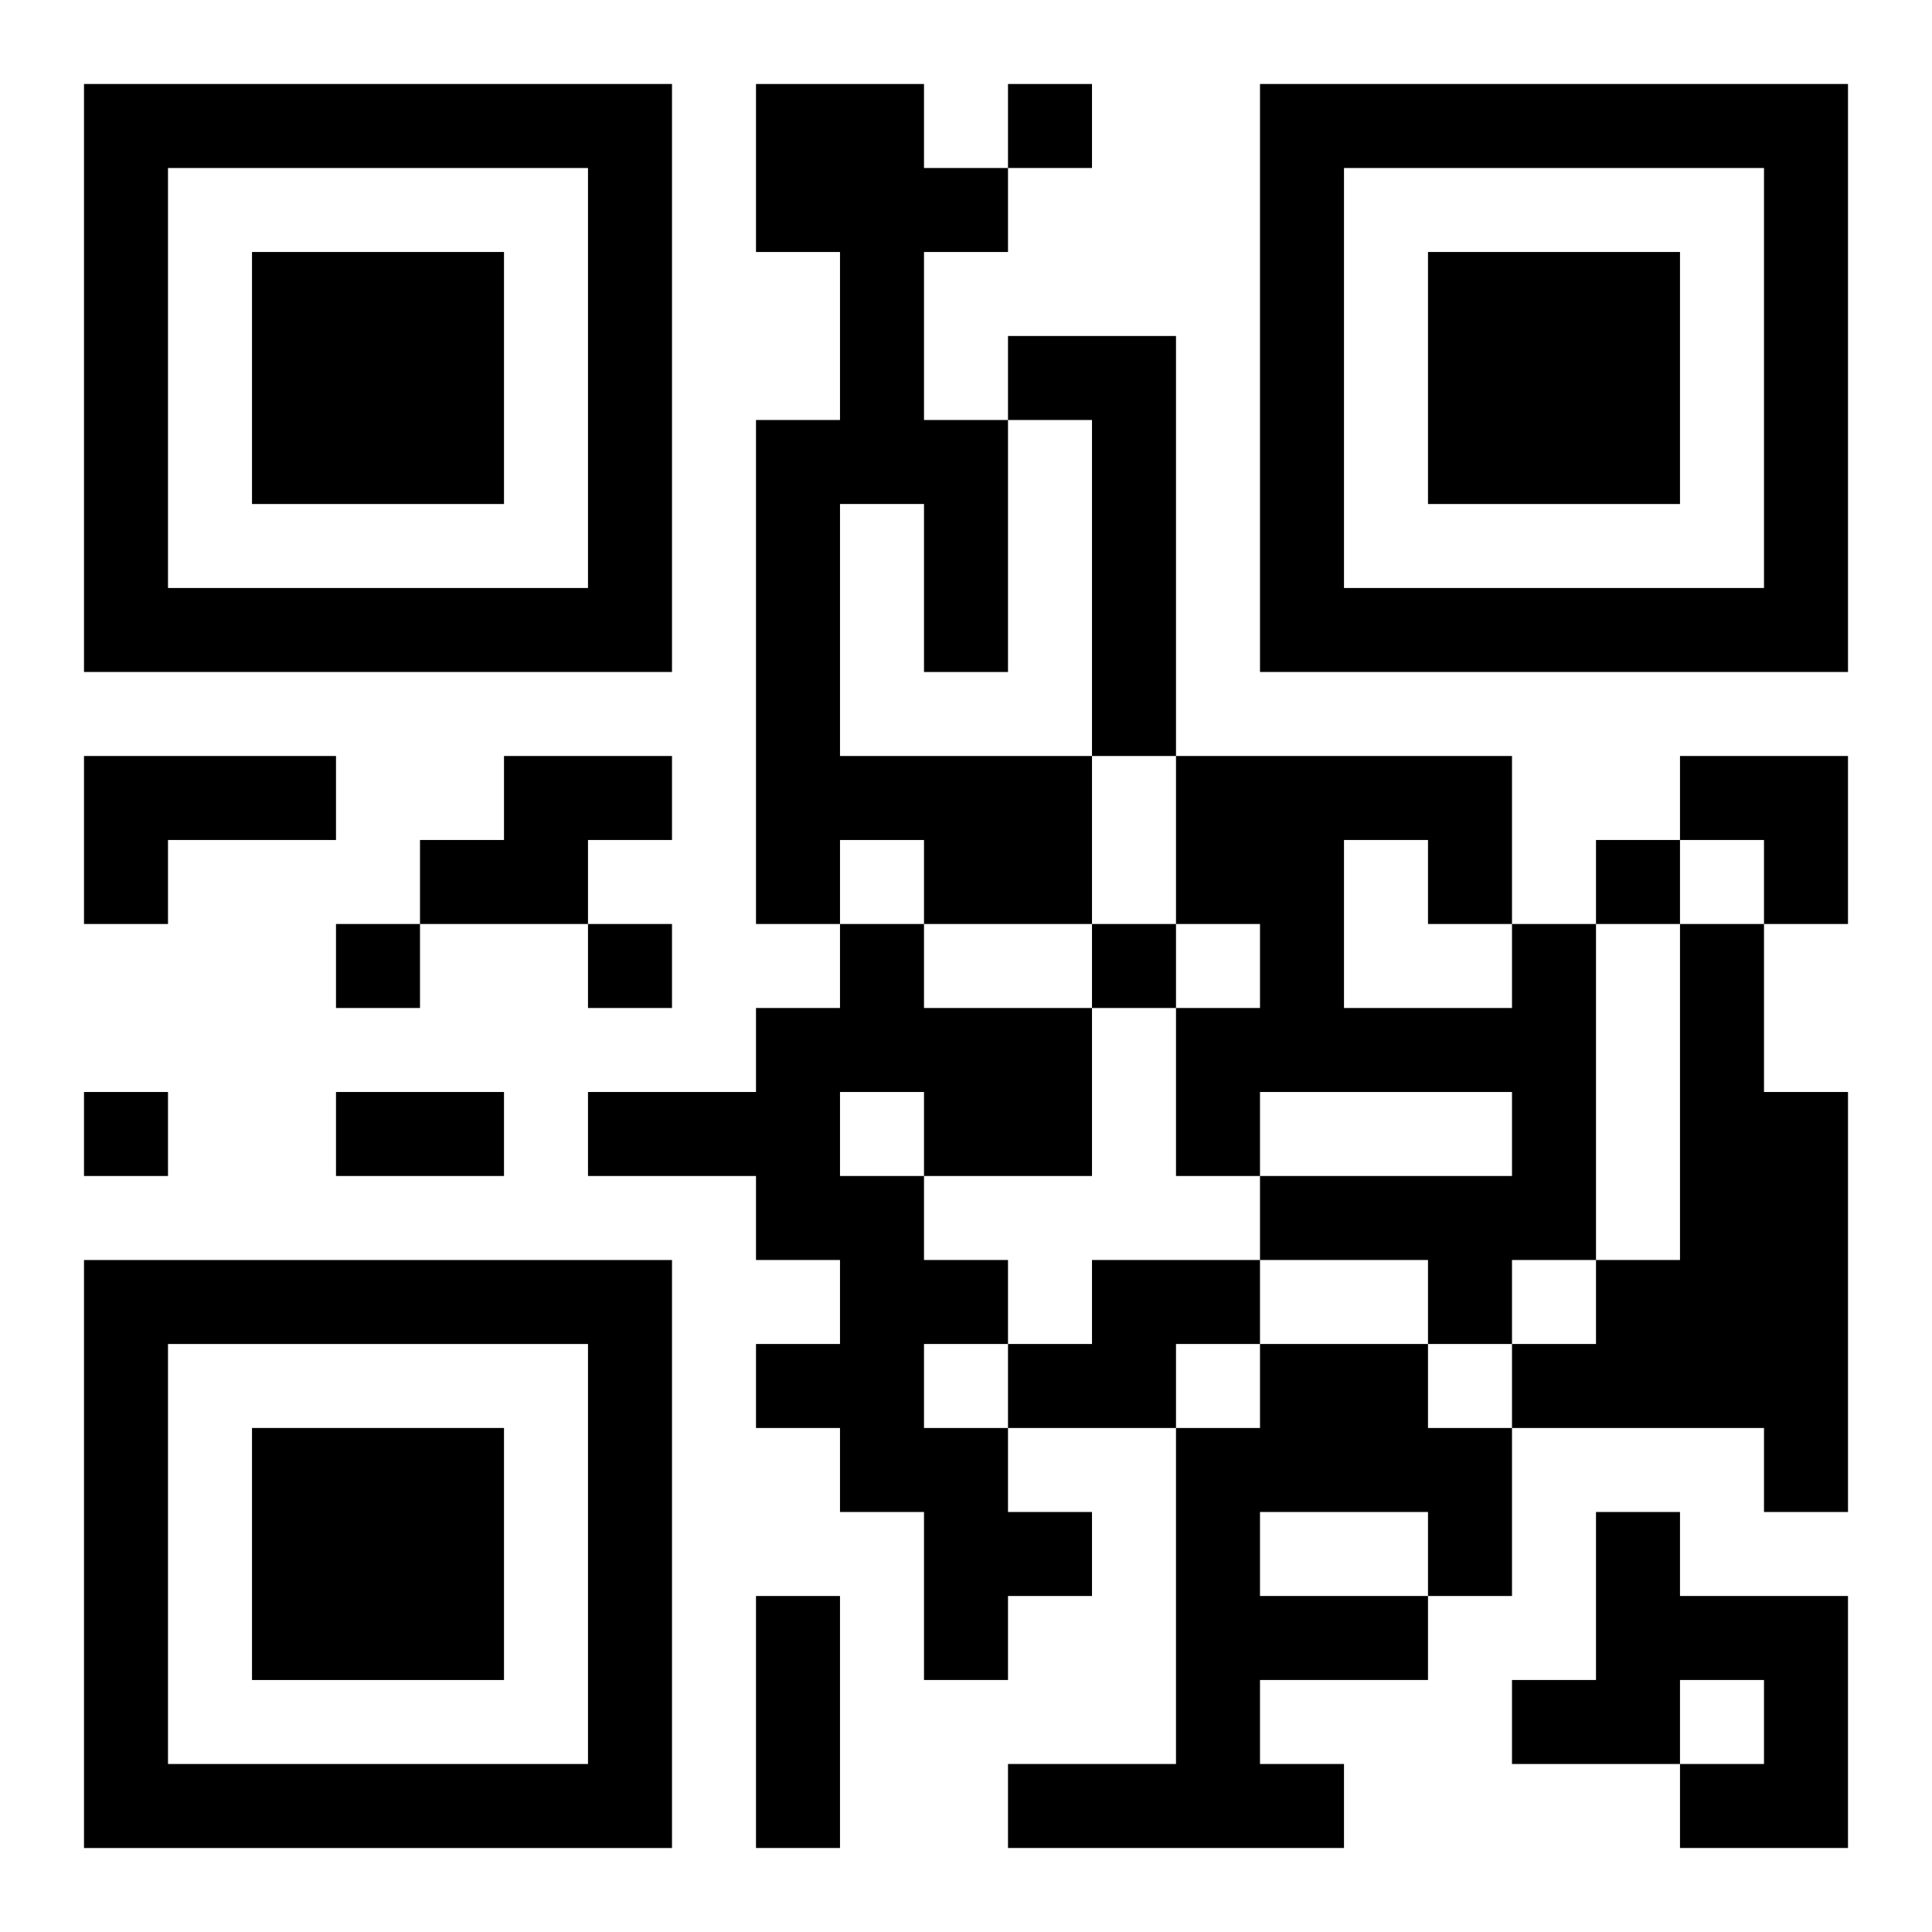
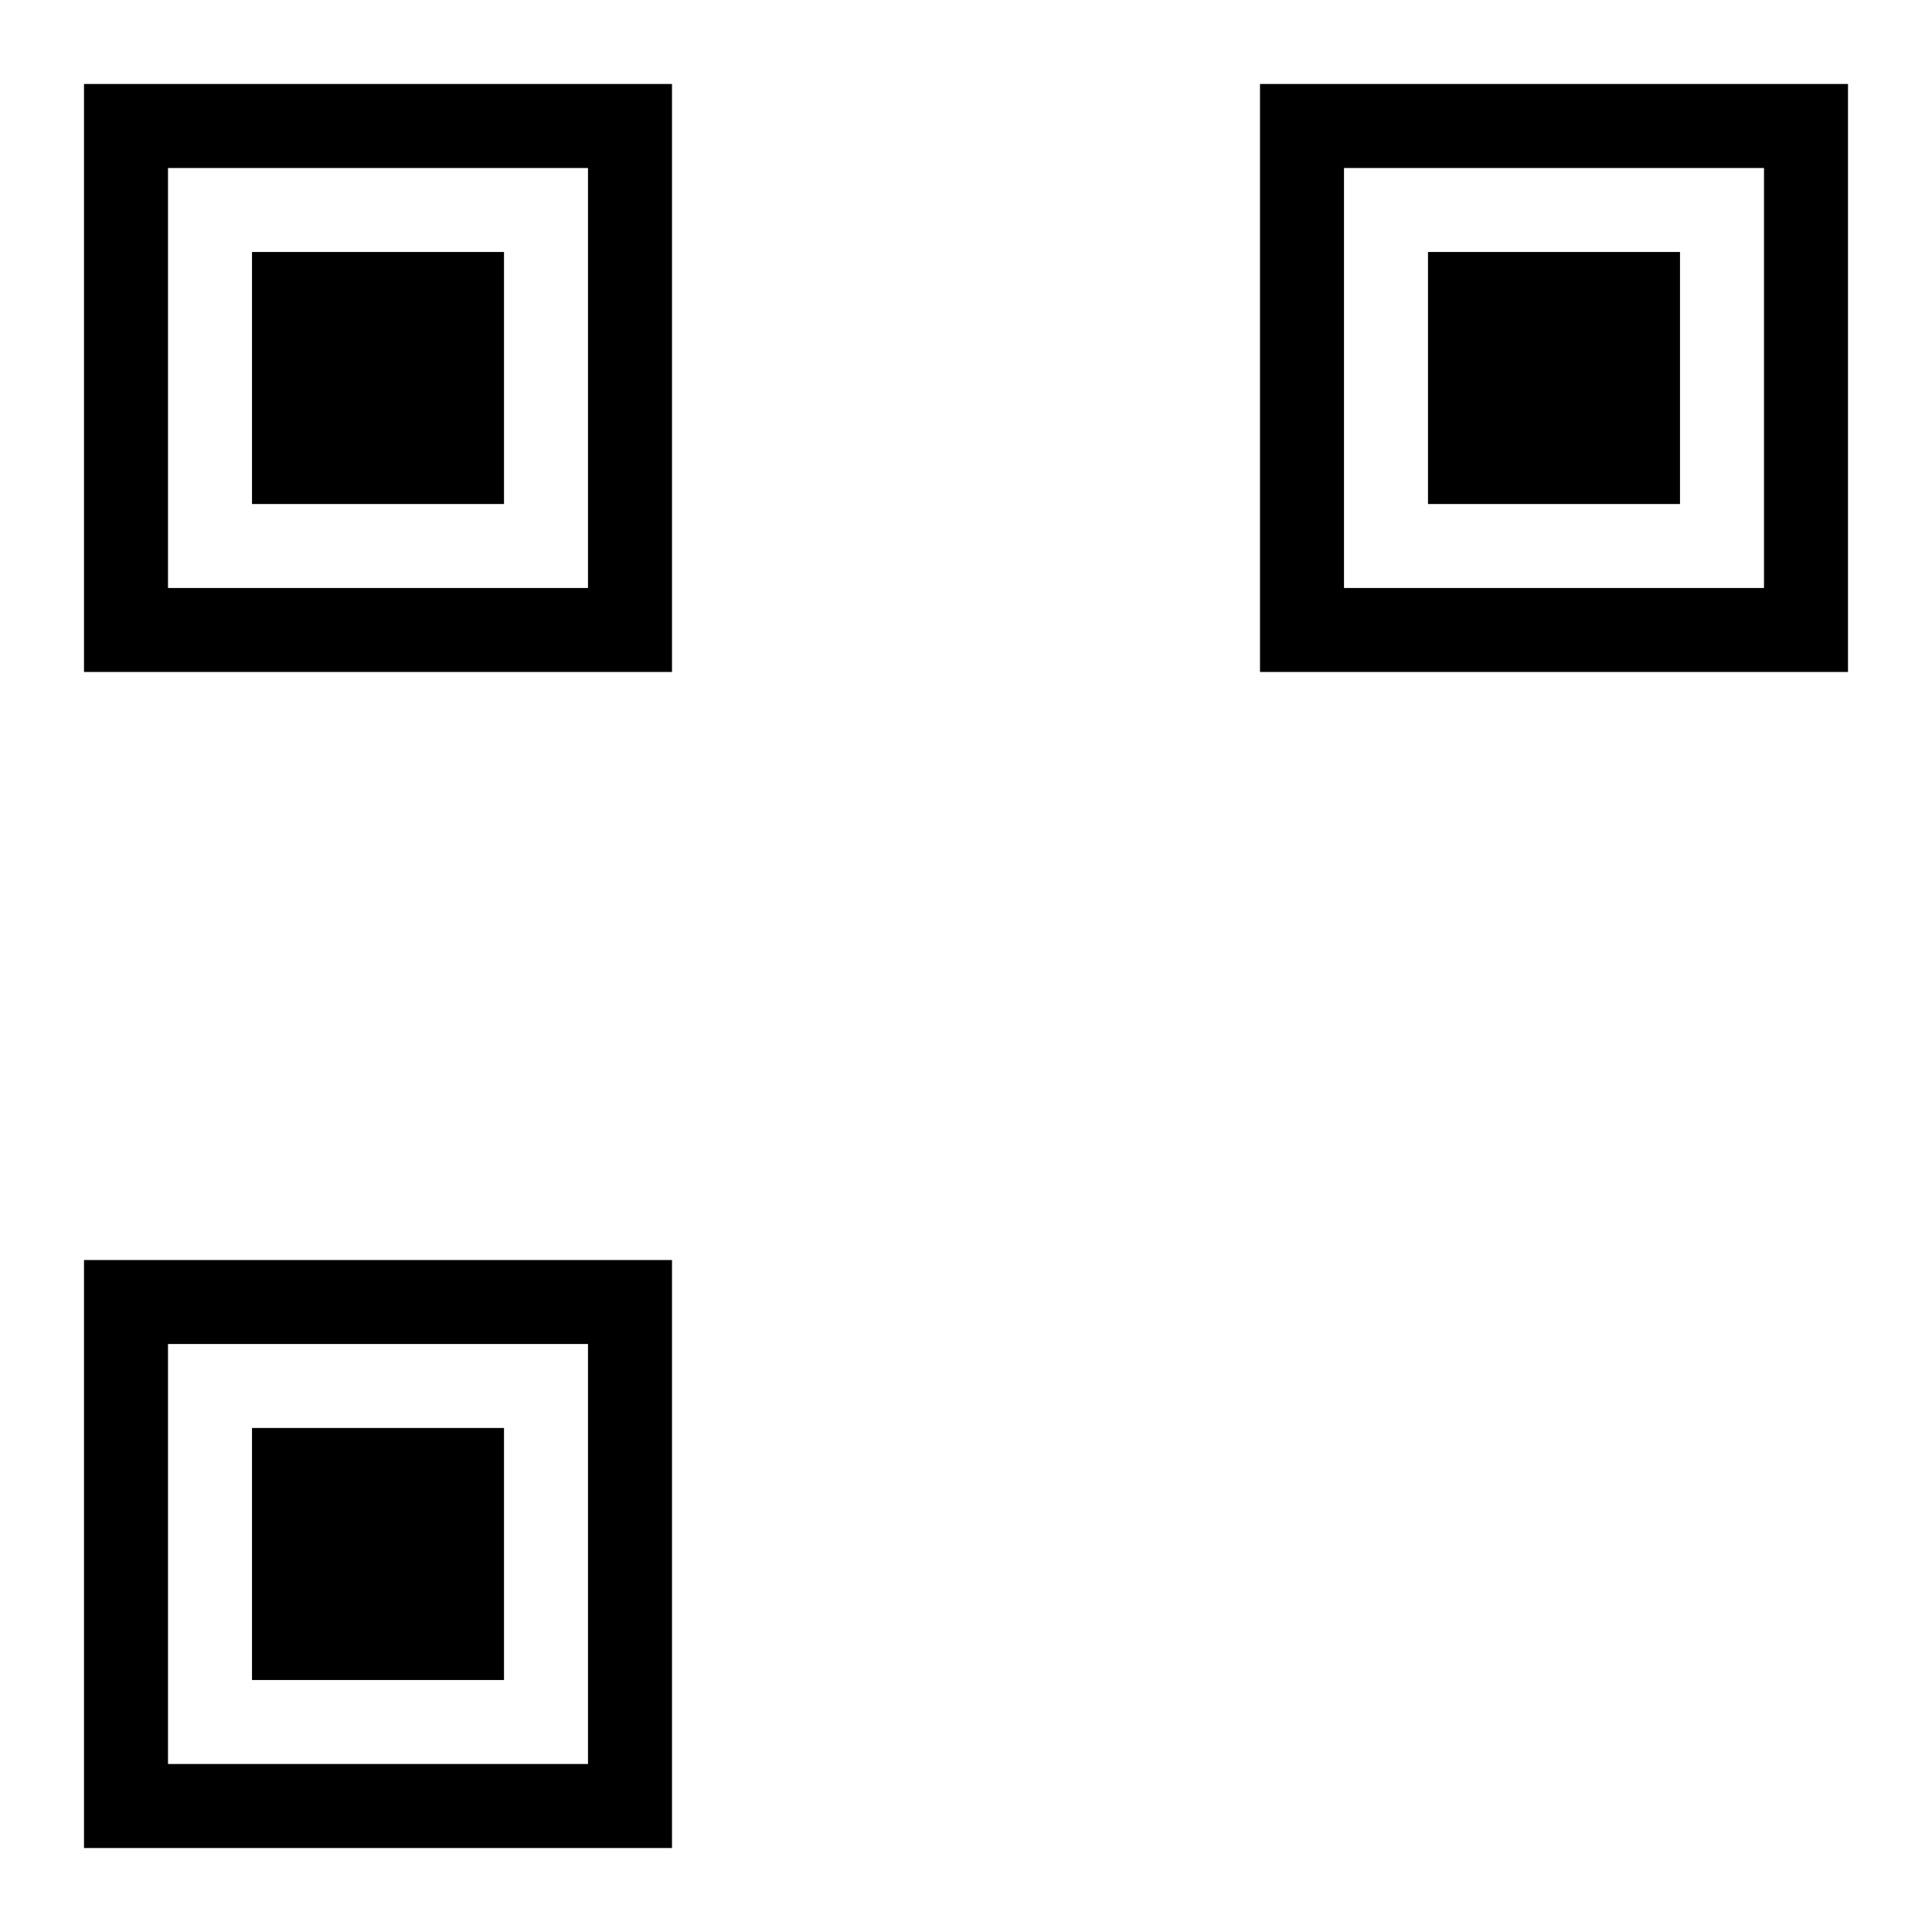
<svg xmlns="http://www.w3.org/2000/svg" xmlns:xlink="http://www.w3.org/1999/xlink" width="250" height="250" baseProfile="full" version="1.1" viewBox="-1 -1 23 23">
  <symbol id="a">
    <path d="m0 7v7h7v-7h-7zm1 1h5v5h-5v-5zm1 1v3h3v-3h-3z" />
  </symbol>
  <use y="-7" xlink:href="#a" />
  <use y="7" xlink:href="#a" />
  <use x="14" y="-7" xlink:href="#a" />
-   <path d="m8 0h2v1h1v1h-1v2h1v3h-1v-2h-1v3h3v2h-2v-1h-1v1h-1v-6h1v-2h-1v-2m3 3h2v5h-1v-4h-1v-1m-11 5h3v1h-2v1h-1v-2m5 0h2v1h-1v1h-2v-1h1v-1m4 2h1v1h2v2h-2v1h1v1h-1v1h1v1h1v1h-1v1h-1v-2h-1v-1h-1v-1h1v-1h-1v-1h-2v-1h2v-1h1v-1m0 2v1h1v-1h-1m8-2h1v4h-1v1h-1v-1h-2v-1h3v-1h-3v1h-1v-2h1v-1h-1v-2h4v2m-2-1v2h2v-1h-1v-1h-1m4 1h1v2h1v5h-1v-1h-3v-1h1v-1h1v-4m-7 4h2v1h-1v1h-2v-1h1v-1m2 1h2v1h1v2h-1v1h-2v1h1v1h-4v-1h2v-4h1v-1m0 2v1h2v-1h-2m4 0h1v1h2v3h-2v-1h1v-1h-1v1h-2v-1h1v-2m-7-17v1h1v-1h-1m7 9v1h1v-1h-1m-15 1v1h1v-1h-1m3 0v1h1v-1h-1m6 0v1h1v-1h-1m-12 2v1h1v-1h-1m3 0h2v1h-2v-1m5 6h1v3h-1v-3m11-10h2v2h-1v-1h-1z" />
</svg>